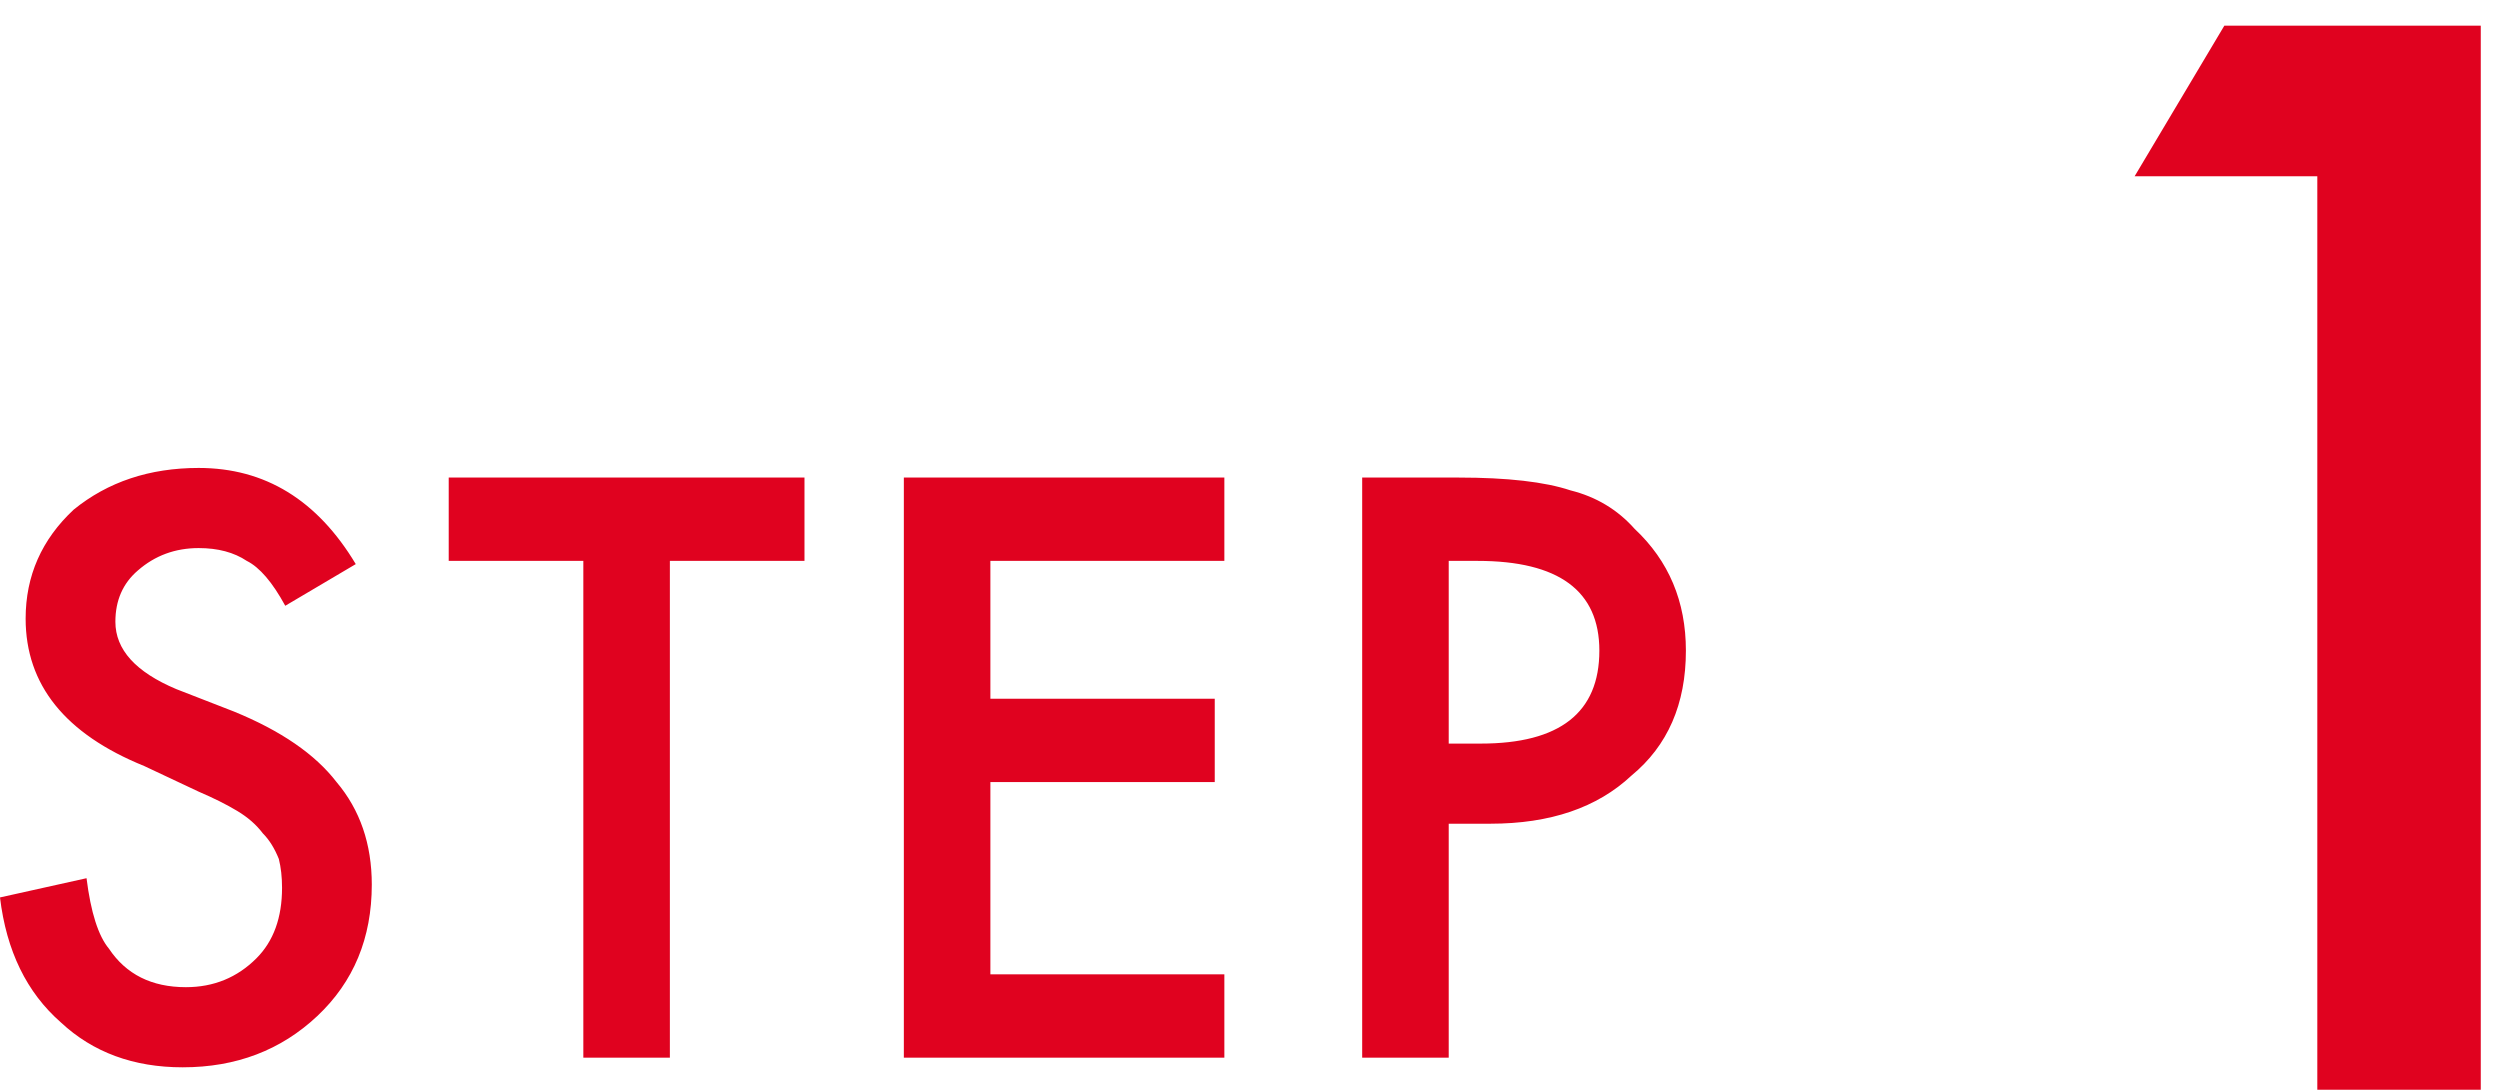
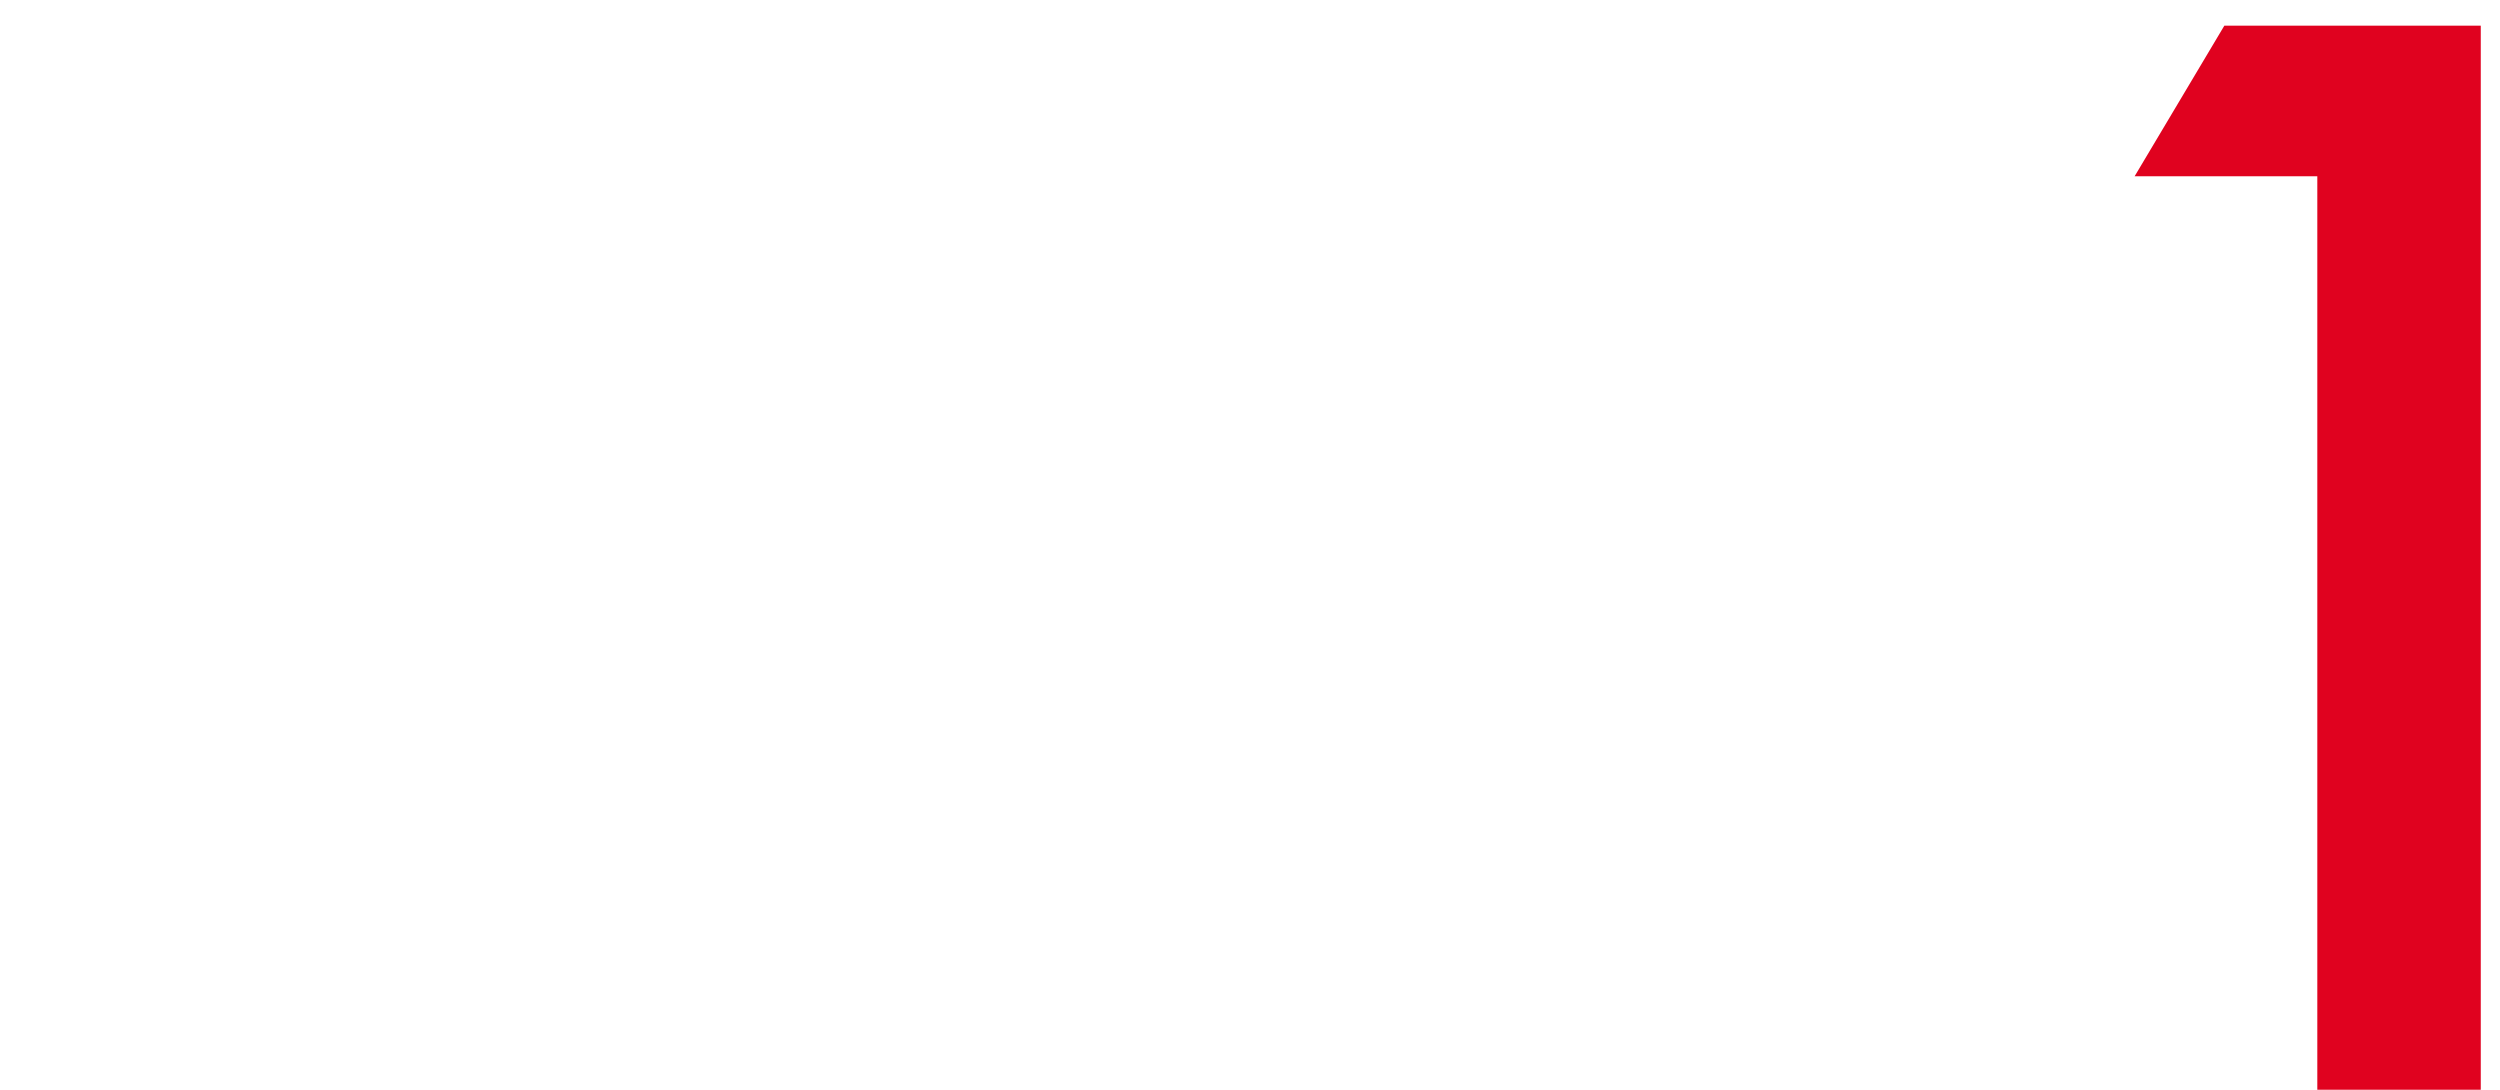
<svg xmlns="http://www.w3.org/2000/svg" version="1.2" viewBox="0 0 78 34" width="78" height="34">
  <style>.a{fill:#e0021f}</style>
-   <path fill-rule="evenodd" class="a" d="m11.1 17.6l-2.2 1.3q-0.6-1.1-1.2-1.4-0.6-0.4-1.5-0.4-1.1 0-1.9 0.7-0.7 0.6-0.7 1.6 0 1.3 1.9 2.1l1.8 0.7q2.2 0.9 3.2 2.2 1.1 1.3 1.1 3.2 0 2.5-1.7 4.1-1.7 1.6-4.2 1.6-2.3 0-3.8-1.4-1.6-1.4-1.9-3.9l2.7-0.6q0.2 1.6 0.7 2.2 0.8 1.2 2.4 1.2 1.3 0 2.2-0.9 0.8-0.8 0.8-2.2 0-0.5-0.1-0.9-0.2-0.5-0.5-0.8-0.3-0.4-0.8-0.7-0.5-0.3-1.2-0.6l-1.7-0.8q-3.7-1.5-3.7-4.6 0-2 1.5-3.4 1.6-1.3 3.9-1.3 3.1 0 4.9 3zm9.8-0.1v15.5h-2.7v-15.5h-4.2v-2.6h11.1v2.6zm17.3 0h-7.3v4.3h7v2.6h-7v6h7.3v2.6h-10v-18.1h10zm7 8.2v7.3h-2.7v-18.1h3q2.3 0 3.5 0.4 1.2 0.3 2 1.2 1.6 1.5 1.6 3.8 0 2.5-1.7 3.9-1.6 1.5-4.4 1.5zm0-2.5h1q3.7 0 3.7-2.9 0-2.8-3.8-2.8h-0.9z" />
  <path class="a" d="m72.3 5.5h-5.7l2.8-4.7h8v33.2h-5.1z" />
</svg>